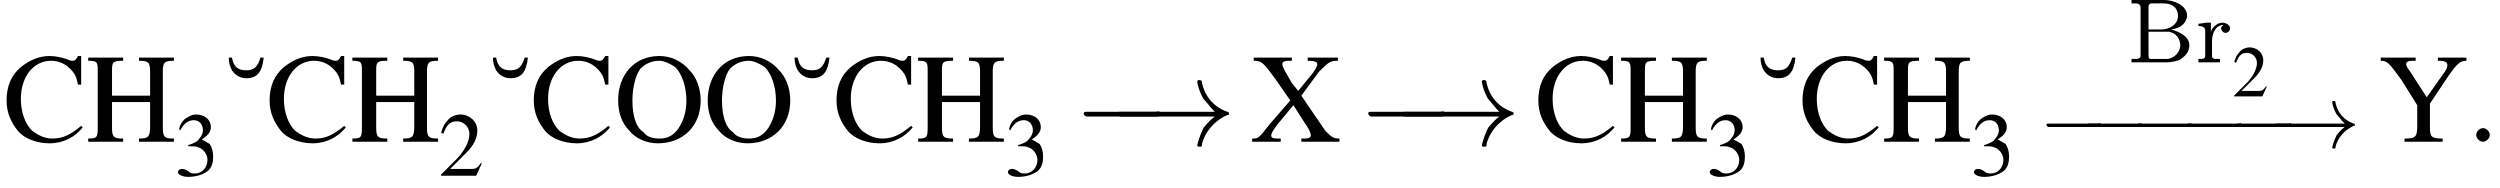
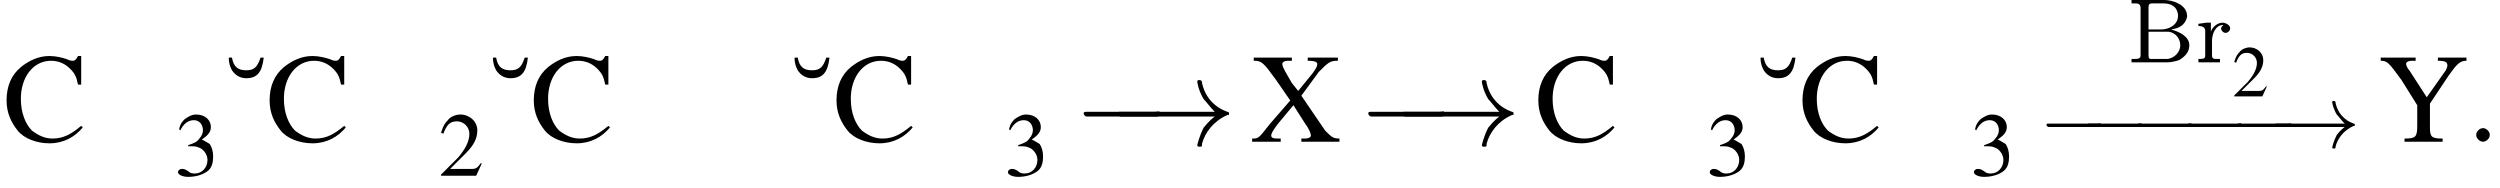
<svg xmlns="http://www.w3.org/2000/svg" xmlns:xlink="http://www.w3.org/1999/xlink" version="1.1" width="220.5pt" height="16.6pt" viewBox="23.9 2.8 220.5 16.6">
  <defs>
    <use id="g7-0" xlink:href="#g2-0" transform="scale(1.4)" />
    <use id="g7-33" xlink:href="#g2-33" transform="scale(1.4)" />
    <path id="g0-66" d="M.4-5.5V-5.2C.5-5.2 .6-5.2 .7-5.2C.9-5.2 1.2-5.2 1.2-4.8V-.6C1.2-.3 .9-.3 .6-.3C.5-.3 .5-.3 .4-.3V0H3C3.1 0 3.3 0 3.5 0C3.9 0 4.3-.1 4.6-.2C5.1-.5 5.5-.9 5.5-1.5C5.5-2.3 4.6-2.7 3.9-2.9C4.5-3 5.1-3.2 5.3-4C5.3-4 5.3-4.1 5.3-4.1C5.3-5.1 4-5.5 3.3-5.5C3.1-5.5 2.9-5.5 2.7-5.5H.4ZM1.9-2.7H3C3.1-2.7 3.3-2.7 3.4-2.7C3.5-2.7 3.6-2.7 3.7-2.7C4.3-2.6 4.7-2.1 4.7-1.5C4.7-.9 4.2-.4 3.6-.3C3.5-.3 3.4-.3 3.2-.3H2.2C2-.3 1.9-.3 1.9-.6V-2.7ZM1.9-2.9V-4.9C1.9-5.1 2-5.2 2.2-5.2H3.2C3.8-5.2 4.4-5 4.5-4.2C4.5-4.2 4.5-4.2 4.5-4.1C4.5-3.3 3.7-2.9 3-2.9H1.9Z" />
    <path id="g0-114" d="M.3-3.4V-3.2H.4C.6-3.2 .9-3.1 .9-2.8V-.6C.9-.3 .7-.3 .3-.3V0L.7 0H1.7L2.2 0V-.3C2.1-.3 2-.3 1.9-.3C1.7-.3 1.5-.3 1.5-.6V-1.9C1.5-2.5 1.8-3.3 2.5-3.3C2.4-3.2 2.3-3.1 2.3-3C2.3-2.8 2.5-2.6 2.7-2.6C2.9-2.6 3.1-2.8 3.1-3C3.1-3.3 2.7-3.5 2.4-3.5C2-3.5 1.5-3.1 1.4-2.7L1.4-3.5L1-3.5L.3-3.4Z" />
    <path id="g2-0" d="M5.2-1.8C5.4-1.8 5.5-1.8 5.5-2S5.4-2.1 5.2-2.1H.9C.8-2.1 .7-2.1 .7-2S.8-1.8 .9-1.8H5.2Z" />
    <path id="g2-33" d="M6.6-1.8C6.2-1.5 6-1.2 5.9-1.1C5.6-.5 5.5 0 5.5 0C5.5 .1 5.6 .1 5.6 .1C5.8 .1 5.8 .1 5.8-.1C6-.8 6.5-1.5 7.4-1.9C7.5-1.9 7.5-1.9 7.5-2S7.4-2.1 7.4-2.1C7.1-2.2 6.1-2.6 5.8-3.9C5.8-4 5.8-4.1 5.6-4.1C5.6-4.1 5.5-4.1 5.5-4C5.5-3.9 5.6-3.4 5.9-2.9C6.1-2.7 6.3-2.4 6.6-2.1H.7C.6-2.1 .4-2.1 .4-2S.6-1.8 .7-1.8H6.6Z" />
    <use id="g21-50" xlink:href="#g4-50" />
    <use id="g21-51" xlink:href="#g4-51" />
    <use id="g17-50" xlink:href="#g4-50" transform="scale(.8)" />
    <use id="g25-11" xlink:href="#g4-11" transform="scale(1.4)" />
    <use id="g25-67" xlink:href="#g4-67" transform="scale(1.4)" />
    <use id="g25-72" xlink:href="#g4-72" transform="scale(1.4)" />
    <use id="g25-79" xlink:href="#g4-79" transform="scale(1.4)" />
    <use id="g25-88" xlink:href="#g4-88" transform="scale(1.4)" />
    <use id="g25-89" xlink:href="#g4-89" transform="scale(1.4)" />
    <path id="g4-11" d="M2.2-5.3C2-4.7 1.8-4.5 1.3-4.5C.8-4.5 .5-4.7 .4-5.3H.2C.2-4.9 .3-4.7 .4-4.5C.6-4.2 .9-4 1.3-4C2-4 2.3-4.4 2.4-5.3H2.2Z" />
    <path id="g4-50" d="M3.8-1.1L3.7-1.1C3.4-.7 3.3-.6 2.9-.6H1L2.4-2C3.1-2.7 3.4-3.3 3.4-4C3.4-4.8 2.7-5.4 1.9-5.4C1.5-5.4 1-5.2 .8-4.9C.5-4.6 .4-4.4 .2-3.8L.4-3.7C.7-4.5 1-4.8 1.6-4.8C2.2-4.8 2.7-4.3 2.7-3.7C2.7-3 2.3-2.3 1.7-1.6L.2-.1V0H3.3L3.8-1.1Z" />
    <path id="g4-51" d="M1.2-2.6C1.7-2.6 1.9-2.6 2.1-2.5C2.5-2.4 2.9-1.9 2.9-1.4C2.9-.7 2.4-.2 1.8-.2C1.6-.2 1.4-.2 1.2-.4C.9-.6 .8-.6 .6-.6C.5-.6 .3-.5 .3-.3C.3-.1 .7 .1 1.2 .1C1.9 .1 2.5-.1 2.9-.4S3.4-1.2 3.4-1.7C3.4-2.1 3.3-2.5 3.1-2.8C2.9-2.9 2.8-3 2.4-3.2C3-3.6 3.2-3.9 3.2-4.3C3.2-4.9 2.7-5.4 1.9-5.4C1.5-5.4 1.2-5.2 .9-5C.7-4.8 .5-4.6 .4-4.1L.5-4C.8-4.6 1.2-4.9 1.7-4.9C2.2-4.9 2.5-4.5 2.5-4C2.5-3.8 2.4-3.5 2.2-3.3C2-3 1.8-2.9 1.2-2.7V-2.6Z" />
    <path id="g4-67" d="M4.9-3.6L4.9-5.4H4.7C4.6-5.2 4.5-5.1 4.4-5.1C4.3-5.1 4.2-5.1 4-5.2C3.7-5.3 3.3-5.4 2.9-5.4C2.2-5.4 1.6-5.1 1.1-4.7C.5-4.2 .2-3.5 .2-2.6C.2-1.8 .5-1.2 .9-.7C1.3-.2 2.1 .1 2.9 .1C3.8 .1 4.5-.3 5-.9L4.9-1C4.3-.5 3.8-.2 3.1-.2C2.6-.2 2.2-.4 1.8-.7C1.4-1.1 1.1-1.8 1.1-2.7C1.1-4.1 1.9-5.1 3-5.1C3.5-5.1 3.9-4.9 4.2-4.6C4.5-4.3 4.6-4.1 4.7-3.6H4.9Z" />
-     <path id="g4-72" d="M1.7-2.9V-4.4C1.7-5 1.7-5.1 2.4-5.1V-5.3H.2V-5.1C.8-5.1 .8-5 .8-4.4V-1C.8-.3 .8-.2 .2-.2V0H2.4V-.2C1.8-.2 1.7-.3 1.7-.9V-2.5H4.1V-1C4.1-.3 4-.2 3.4-.2V0H5.6V-.2C5-.2 4.9-.3 4.9-.9V-4.4C4.9-5 5-5.1 5.6-5.1V-5.3H3.4V-5.1C4-5.1 4.1-5 4.1-4.4V-2.9H1.7Z" />
-     <path id="g4-79" d="M2.9-5.4C1.3-5.4 .3-4.2 .3-2.6C.3-1.9 .5-1.2 1-.7C1.4-.2 2.1 .1 2.8 .1C4.4 .1 5.5-1 5.5-2.6C5.5-3.4 5.2-4.1 4.8-4.5C4.3-5.1 3.6-5.4 2.9-5.4ZM2.9-5.1C3.2-5.1 3.6-4.9 3.9-4.7C4.3-4.3 4.6-3.5 4.6-2.6C4.6-2.1 4.5-1.6 4.3-1.2C4.2-1 4.1-.8 3.9-.6C3.6-.3 3.3-.2 2.9-.2C2.5-.2 2.1-.3 1.9-.6C1.4-.9 1.2-1.7 1.2-2.6C1.2-3.4 1.4-4.2 1.7-4.6C2-4.9 2.4-5.1 2.9-5.1Z" />
    <path id="g4-88" d="M5.5-5.3H3.6V-5.1C4.1-5.1 4.2-5 4.2-4.9C4.2-4.7 4.1-4.6 3.9-4.3L3-3.2L2.6-3.7C2.2-4.4 2-4.7 2-4.9C2-5 2.1-5.1 2.4-5.1L2.6-5.1V-5.3H.2V-5.1C.7-5.1 .8-5 1.6-3.9L2.5-2.6L1.2-1.1C.5-.2 .5-.2 .1-.2V0H1.9V-.2C1.5-.2 1.3-.2 1.3-.4C1.3-.5 1.4-.7 1.7-1.1L2.7-2.3L3.4-1.2C3.7-.8 3.8-.5 3.8-.4C3.8-.3 3.7-.2 3.4-.2C3.4-.2 3.3-.2 3.2-.2V0H5.6V-.2C5.2-.2 5.1-.3 4.7-.7L3.2-2.9L4.3-4.4C4.9-5 5-5.1 5.5-5.1V-5.3Z" />
    <path id="g4-89" d="M5.6-5.3H3.8V-5.1C4.3-5.1 4.4-5 4.4-4.8C4.4-4.8 4.4-4.7 4.3-4.5L3.1-2.8L2-4.5C1.9-4.6 1.8-4.8 1.8-4.9C1.8-5 1.9-5.1 2.2-5.1C2.2-5.1 2.3-5.1 2.4-5.1V-5.3H.2V-5.1C.6-5.1 .7-5 1.5-3.9L2.5-2.3V-1C2.5-.3 2.4-.2 1.7-.2V0H4.1V-.2C3.4-.2 3.3-.3 3.3-.9V-2.4L4.5-4.2C5-4.9 5.2-5.1 5.6-5.1V-5.3Z" />
    <path id="g13-58" d="M2.1-.6C2.1-.9 1.8-1.2 1.5-1.2S.9-.9 .9-.6S1.2 0 1.5 0S2.1-.3 2.1-.6Z" />
    <path id="g27-45" d="M.1-2.7V-2.1H3V-2.7H.1Z" />
  </defs>
  <g id="page1">
    <use x="24.2" y="15.3" xlink:href="#g25-67" />
    <use x="31.4" y="15.3" xlink:href="#g25-72" />
    <use x="39.3" y="18.3" xlink:href="#g21-51" />
    <use x="43.8" y="15.3" xlink:href="#g25-11" />
    <use x="47.4" y="15.3" xlink:href="#g25-67" />
    <use x="54.7" y="15.3" xlink:href="#g25-72" />
    <use x="62.6" y="18.3" xlink:href="#g21-50" />
    <use x="67.1" y="15.3" xlink:href="#g25-11" />
    <use x="70.7" y="15.3" xlink:href="#g25-67" />
    <use x="78" y="15.3" xlink:href="#g25-79" />
    <use x="85.9" y="15.3" xlink:href="#g25-79" />
    <use x="93.7" y="15.3" xlink:href="#g25-11" />
    <use x="97.4" y="15.3" xlink:href="#g25-67" />
    <use x="104.6" y="15.3" xlink:href="#g25-72" />
    <use x="112.5" y="18.3" xlink:href="#g21-51" />
    <use x="118.5" y="15.6" xlink:href="#g7-0" />
    <use x="121.8" y="15.6" xlink:href="#g7-33" />
    <use x="134.2" y="15.3" xlink:href="#g25-88" />
    <use x="143.6" y="15.6" xlink:href="#g7-0" />
    <use x="146.9" y="15.6" xlink:href="#g7-33" />
    <use x="159.3" y="15.3" xlink:href="#g25-67" />
    <use x="166.6" y="15.3" xlink:href="#g25-72" />
    <use x="174.4" y="18.3" xlink:href="#g21-51" />
    <use x="178.9" y="15.3" xlink:href="#g25-11" />
    <use x="182.6" y="15.3" xlink:href="#g25-67" />
    <use x="189.8" y="15.3" xlink:href="#g25-72" />
    <use x="197.7" y="18.3" xlink:href="#g21-51" />
    <use x="211.5" y="8.3" xlink:href="#g0-66" />
    <use x="217.5" y="8.3" xlink:href="#g0-114" />
    <use x="220.8" y="11.3" xlink:href="#g17-50" />
    <use x="203.7" y="15.8" xlink:href="#g2-0" />
    <use x="207.3" y="15.8" xlink:href="#g2-0" />
    <use x="211.7" y="15.8" xlink:href="#g2-0" />
    <use x="216.1" y="15.8" xlink:href="#g2-0" />
    <use x="220.5" y="15.8" xlink:href="#g2-0" />
    <use x="224.1" y="15.8" xlink:href="#g2-33" />
    <use x="233.6" y="15.3" xlink:href="#g25-89" />
    <use x="241.4" y="15.3" xlink:href="#g13-58" />
  </g>
</svg>